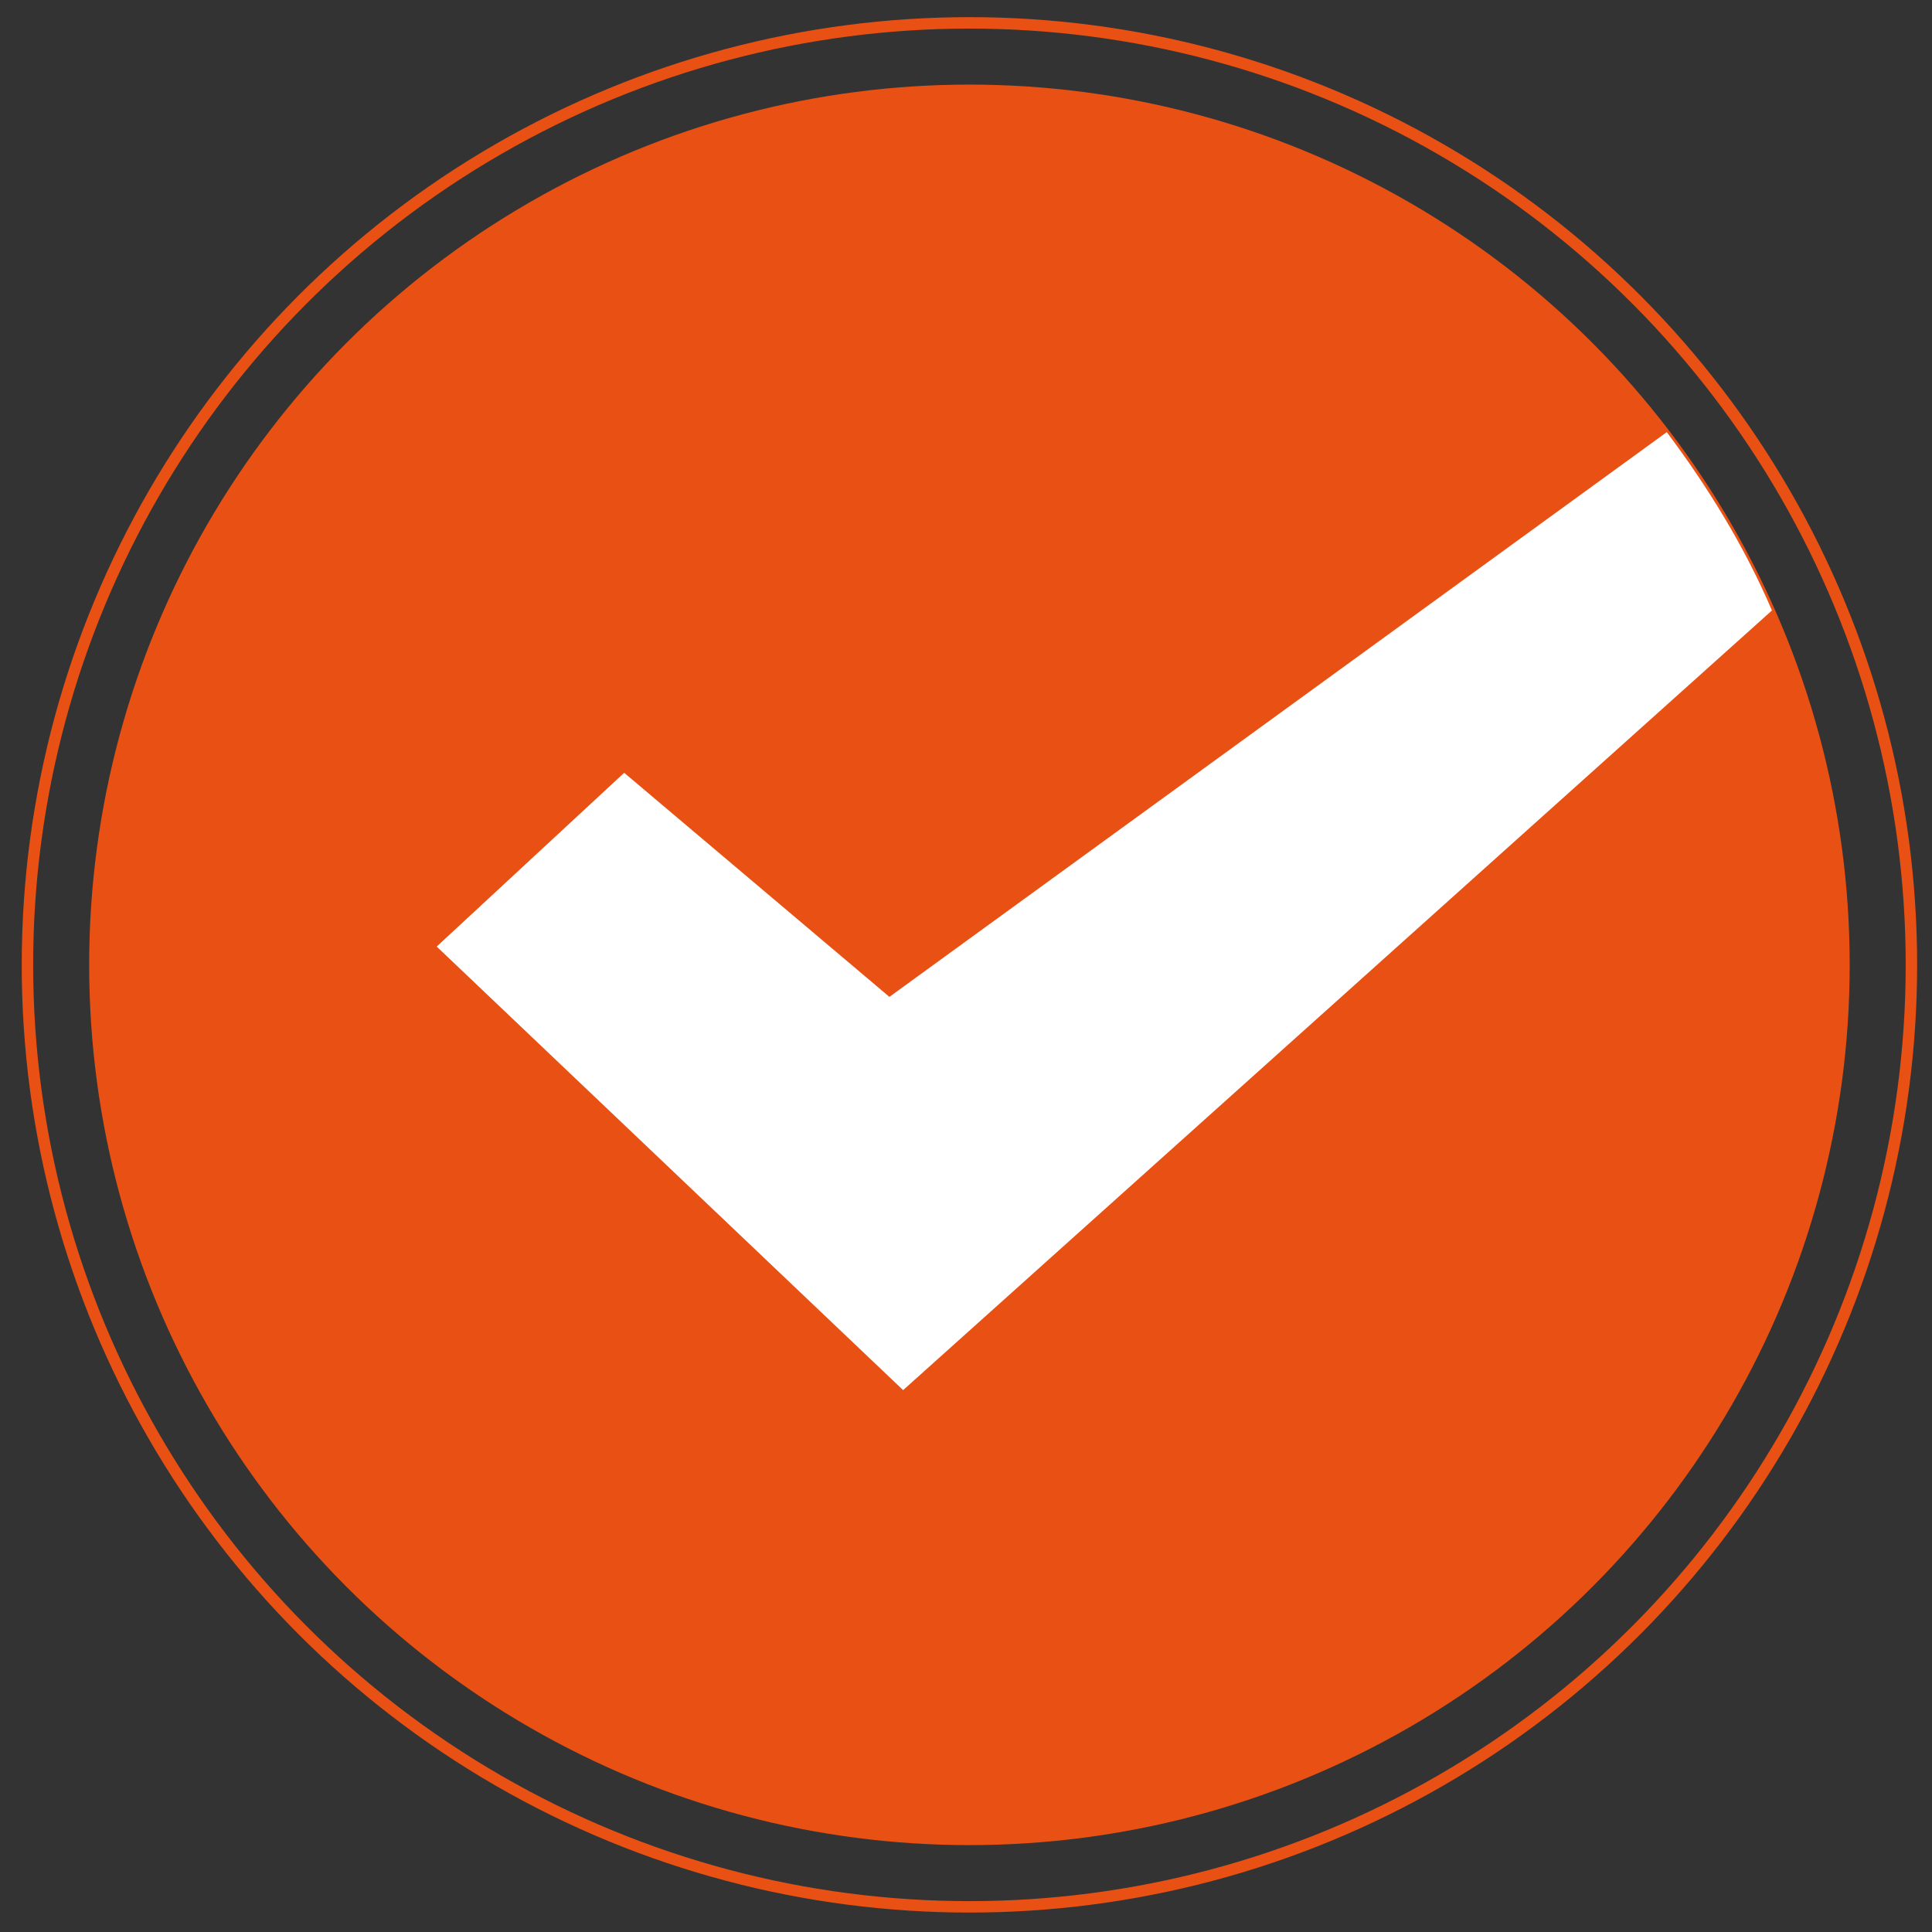
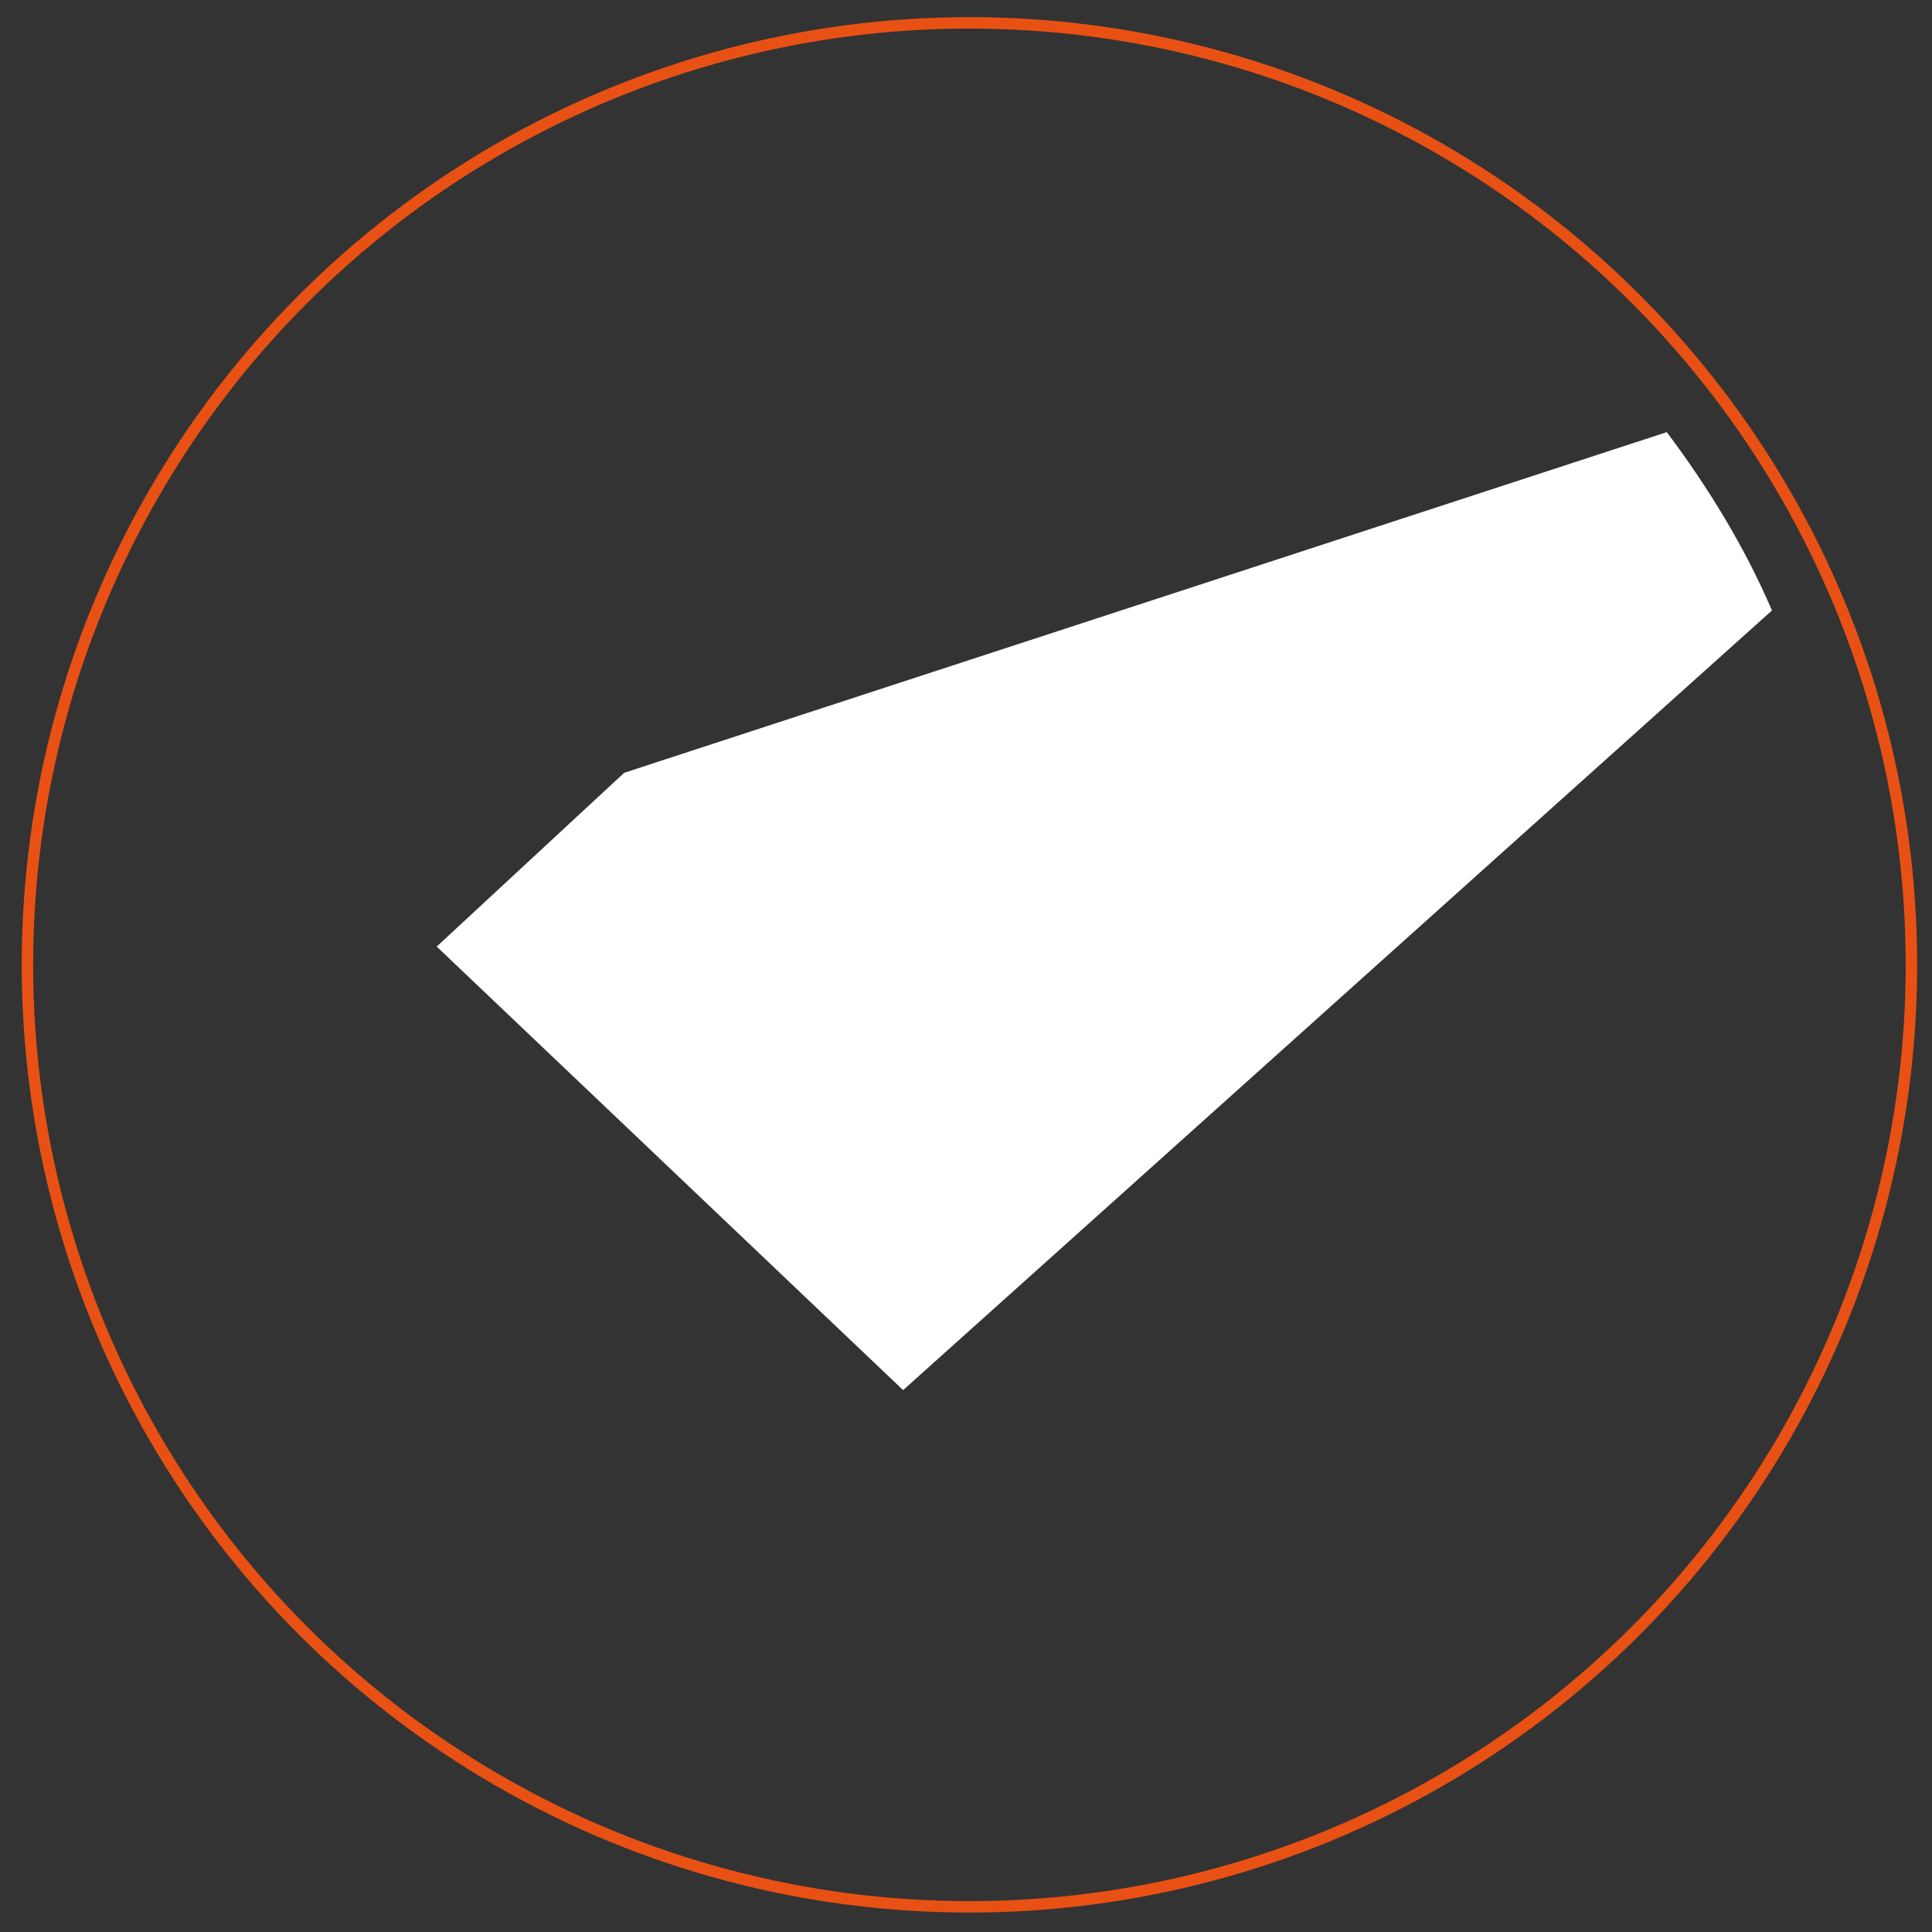
<svg xmlns="http://www.w3.org/2000/svg" xmlns:xlink="http://www.w3.org/1999/xlink" version="1.1" x="0px" y="0px" viewBox="0 0 84.5 84.5" style="enable-background:new 0 0 84.5 84.5;" xml:space="preserve">
  <rect x="0" y="0" width="84.5" height="84.5" fill="#333333" stroke="none" />
  <style type="text/css">
	.Ombra_x0020_esterna{fill:none;}
	.Angoli_x0020_arrotondati_x0020_2_x0020_pt{fill:#FFFFFF;stroke:#1D1D1B;stroke-miterlimit:10;}
	.Riflessione_x0020_X_x0020_dinamica{fill:none;}
	.Smusso_x0020_morbido{fill:url(#SVGID_1_);}
	.Crepuscolo{fill:#FFFFFF;}
	.Fogliame_GS{fill:#FFDC00;}
	.Pompadour_GS{fill-rule:evenodd;clip-rule:evenodd;fill:#51ADE1;}
	.st0{fill:#F5F5F5;}
	.st1{fill:#FFFFFF;}
	.st2{fill:none;}
	.st3{fill:#E95114;}
	.st4{fill:#E84E1B;}
	.st5{fill:#C64514;}
	.st6{fill:#1D1D1B;}
	.st7{clip-path:url(#SVGID_7_);fill:#A87C50;}
	.st8{clip-path:url(#SVGID_7_);}
	.st9{opacity:0.6;clip-path:url(#SVGID_9_);}
	.st10{fill:#80ACC6;}
	.st11{fill:#F9EEDE;}
	.st12{fill:#4E5D6E;}
	.st13{fill:#E5332A;}
	.st14{fill:#F8B133;}
	.st15{fill:#F29100;}
	.st16{fill:#E74238;}
	.st17{fill:#E42529;}
	.st18{opacity:0.74;fill:url(#SVGID_10_);}
	.st19{fill:#FFFFFF;stroke:#E84E1B;stroke-miterlimit:10;}
	.st20{fill:#575756;}
	.st21{fill:#868686;}
	.st22{clip-path:url(#SVGID_12_);}
	.st23{clip-path:url(#SVGID_14_);}
	.st24{clip-path:url(#SVGID_16_);}
	.st25{clip-path:url(#SVGID_18_);}
	.st26{fill:#FFFFFF;stroke:#E95114;stroke-miterlimit:10;}
	.st27{clip-path:url(#SVGID_22_);}
	.st28{fill:#221E20;}
	.st29{fill:#ECECEC;}
	.st30{fill:none;stroke:#575756;stroke-miterlimit:10;}
	.st31{fill:#3C3C3B;}
	.st32{opacity:0.75;fill:#1D1D1B;}
	.st33{fill:none;stroke:#E95114;stroke-width:0.5;stroke-miterlimit:10;}
	.st34{clip-path:url(#SVGID_24_);}
	.st35{fill:#B1B1B1;}
	.st36{fill:#FEFEFE;}
	.st37{display:none;}
	.st38{display:inline;}
	.st39{fill:#D9D9D9;}
</style>
  <linearGradient id="SVGID_1_" gradientUnits="userSpaceOnUse" x1="-1694.684" y1="-583.688" x2="-1693.977" y2="-582.981">
    <stop offset="0" style="stop-color:#E6E6EA" />
    <stop offset="0.176" style="stop-color:#E2E2E6" />
    <stop offset="0.357" style="stop-color:#D6D6DA" />
    <stop offset="0.539" style="stop-color:#C1C2C5" />
    <stop offset="0.723" style="stop-color:#A5A6A8" />
    <stop offset="0.907" style="stop-color:#808384" />
    <stop offset="1" style="stop-color:#6B6E6E" />
  </linearGradient>
  <g id="home">
    <g>
      <g>
        <defs>
          <path id="SVGID_6_" d="M-555.3,808.5h-1279.3v117.1h1279.3V808.5z M-554.8,927.4V808.5l-1279.8-0.9v120.3" />
        </defs>
        <clipPath id="SVGID_3_">
          <use xlink:href="#SVGID_6_" style="overflow:visible;" />
        </clipPath>
        <g style="clip-path:url(#SVGID_3_);">
          <defs>
            <rect id="SVGID_8_" x="-1923.2" y="313.1" width="1450.9" height="1450.9" />
          </defs>
          <clipPath id="SVGID_5_">
            <use xlink:href="#SVGID_8_" style="overflow:visible;" />
          </clipPath>
          <g style="opacity:0.6;clip-path:url(#SVGID_5_);">
            <polygon class="st12" points="-107.2,-356.2 -462,-150.1 -106.1,54.1 248.7,-152      " />
-             <polygon class="st12" points="248.7,-152 -106.1,54.1 249.8,258.3 604.6,52.2      " />
            <polygon class="st10" points="248.7,-152 -106.1,54.1 -105,464.5 249.8,258.3      " />
          </g>
          <g style="opacity:0.6;clip-path:url(#SVGID_5_);">
				</g>
        </g>
      </g>
    </g>
    <g>
-       <circle class="st3" cx="42.4" cy="42.2" r="38.5" />
      <circle class="st33" cx="42.4" cy="42.2" r="41.2" />
-       <path class="st1" d="M27.3,33.8l-8.2,7.6l20.4,19.4l38-34.1c-1.2-2.8-2.8-5.4-4.6-7.8l-34,24.7L27.3,33.8z" />
+       <path class="st1" d="M27.3,33.8l-8.2,7.6l20.4,19.4l38-34.1c-1.2-2.8-2.8-5.4-4.6-7.8L27.3,33.8z" />
    </g>
  </g>
  <g id="Livello_2" class="st37">
</g>
</svg>